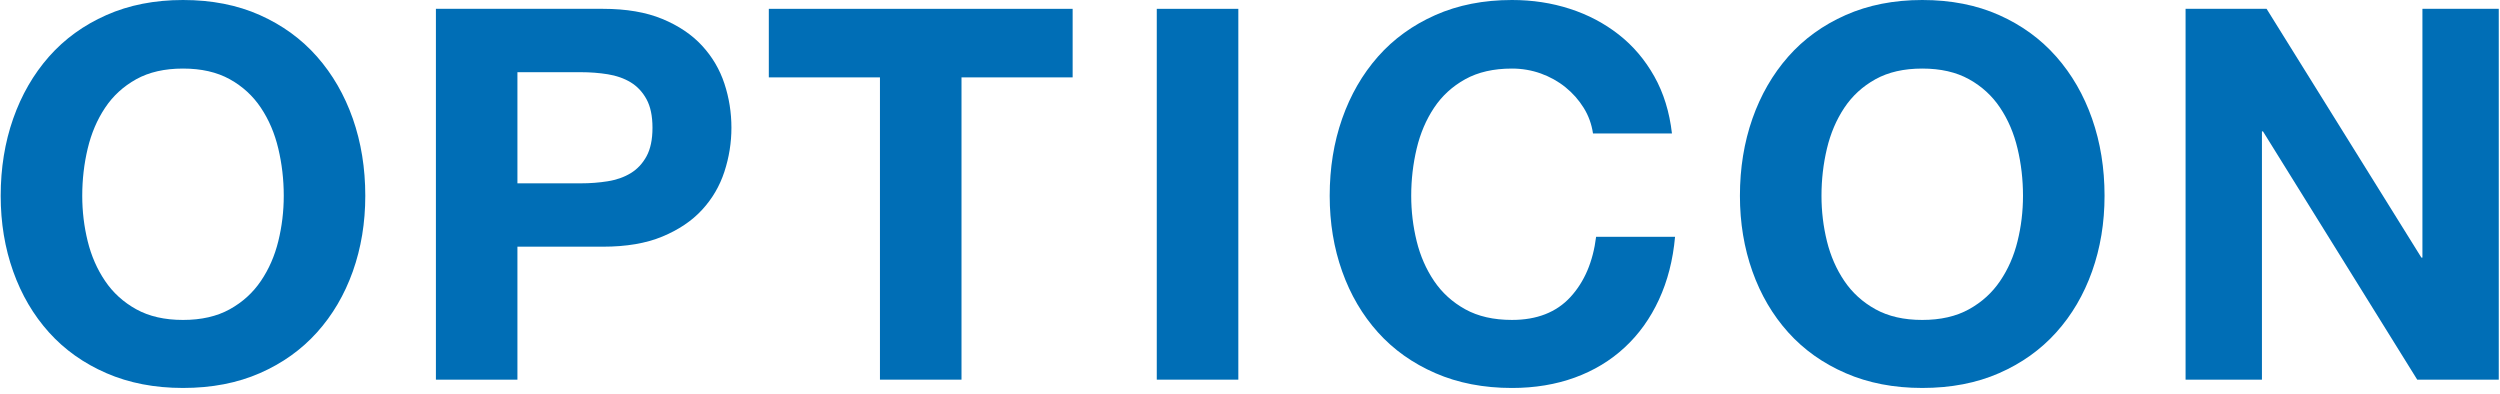
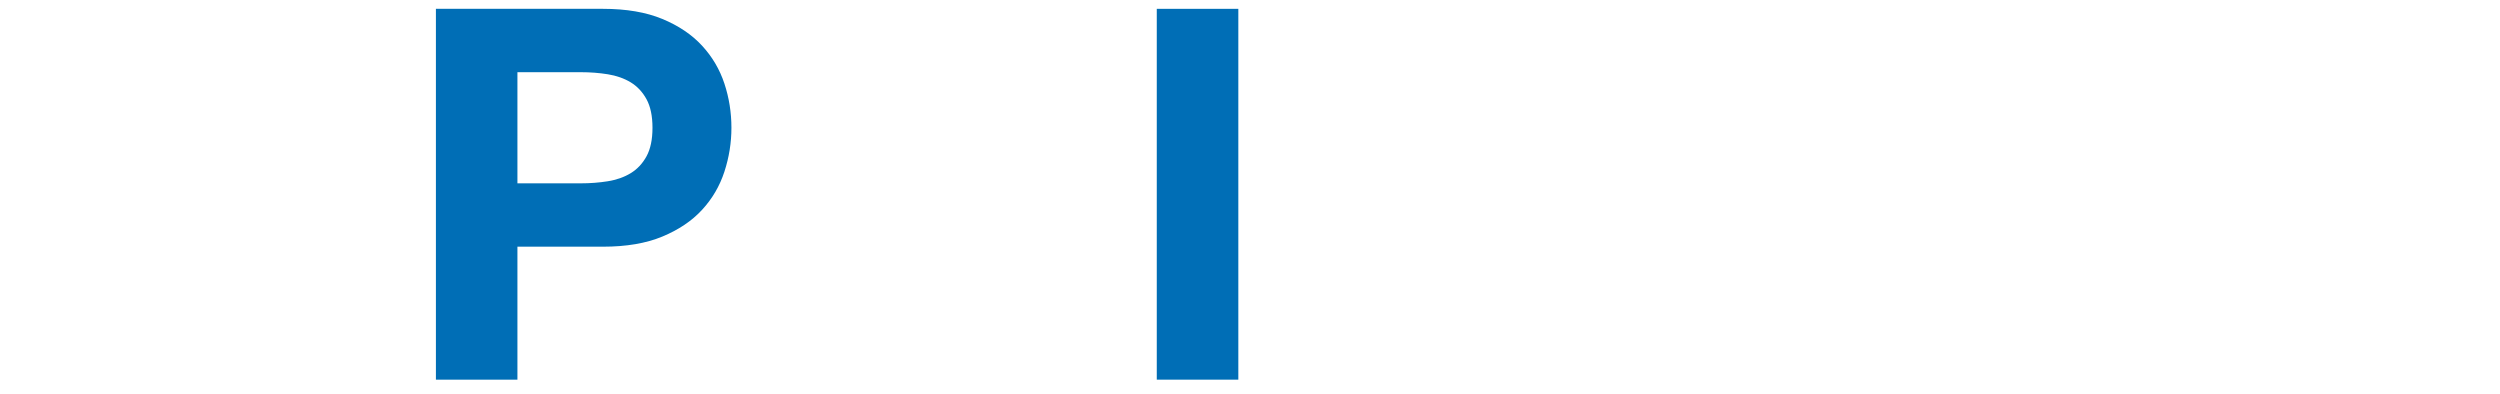
<svg xmlns="http://www.w3.org/2000/svg" width="165" height="26" viewBox="0 0 165 26" fill="none">
-   <path d="M12.078 4.525C10.866 4.525 9.838 4.76 8.992 5.228C8.147 5.697 7.461 6.325 6.936 7.113C6.41 7.901 6.028 8.798 5.788 9.804C5.548 10.809 5.428 11.849 5.428 12.923C5.428 13.951 5.548 14.951 5.788 15.922C6.028 16.894 6.41 17.768 6.936 18.544C7.461 19.322 8.147 19.944 8.992 20.412C9.838 20.881 10.866 21.116 12.078 21.116C13.289 21.116 14.317 20.881 15.163 20.412C16.008 19.944 16.693 19.322 17.219 18.544C17.745 17.768 18.129 16.894 18.367 15.922C18.607 14.951 18.728 13.951 18.728 12.923C18.728 11.849 18.607 10.809 18.367 9.804C18.129 8.798 17.745 7.901 17.219 7.113C16.693 6.325 16.008 5.697 15.163 5.228C14.317 4.76 13.289 4.525 12.078 4.525ZM12.078 25.605C10.203 25.605 8.518 25.28 7.021 24.628C5.524 23.978 4.263 23.081 3.234 21.938C2.206 20.795 1.418 19.453 0.869 17.91C0.32 16.367 0.046 14.706 0.046 12.923C0.046 11.095 0.32 9.399 0.869 7.833C1.418 6.269 2.206 4.903 3.234 3.736C4.263 2.571 5.524 1.657 7.021 0.995C8.518 0.332 10.203 0 12.078 0C13.974 0 15.665 0.332 17.151 0.995C18.636 1.657 19.893 2.571 20.921 3.736C21.95 4.903 22.737 6.269 23.287 7.833C23.834 9.399 24.109 11.095 24.109 12.923C24.109 14.706 23.834 16.367 23.287 17.91C22.737 19.453 21.95 20.795 20.921 21.938C19.893 23.081 18.636 23.978 17.151 24.628C15.665 25.28 13.974 25.605 12.078 25.605Z" fill="#006EB6" />
  <path d="M34.15 4.765V12.1H38.333C38.95 12.1 39.543 12.055 40.115 11.963C40.686 11.872 41.19 11.695 41.624 11.431C42.057 11.17 42.406 10.797 42.669 10.318C42.931 9.838 43.064 9.209 43.064 8.433C43.064 7.656 42.931 7.027 42.669 6.547C42.406 6.067 42.057 5.696 41.624 5.433C41.19 5.171 40.686 4.994 40.115 4.902C39.543 4.81 38.95 4.765 38.333 4.765H34.15ZM34.15 25.056H28.77V0.583H39.806C41.337 0.583 42.64 0.806 43.715 1.251C44.788 1.696 45.663 2.285 46.337 3.017C47.011 3.748 47.502 4.582 47.811 5.519C48.12 6.456 48.274 7.427 48.274 8.433C48.274 9.415 48.12 10.381 47.811 11.329C47.502 12.277 47.011 13.117 46.337 13.848C45.663 14.58 44.788 15.168 43.715 15.613C42.64 16.06 41.337 16.281 39.806 16.281H34.15V25.056Z" fill="#006EB6" />
-   <path d="M63.459 25.057H58.077V5.107H50.742V0.583H70.794V5.107H63.459V25.057Z" fill="#006EB6" />
  <path d="M76.347 0.583H81.73V25.057H76.347V0.583Z" fill="#006EB6" />
-   <path d="M99.79 25.606C97.917 25.606 96.231 25.28 94.735 24.628C93.238 23.977 91.975 23.08 90.947 21.937C89.919 20.794 89.131 19.453 88.582 17.909C88.033 16.367 87.76 14.705 87.76 12.922C87.76 11.095 88.033 9.398 88.582 7.832C89.131 6.268 89.919 4.902 90.947 3.735C91.975 2.571 93.238 1.657 94.735 0.994C96.231 0.331 97.917 0 99.79 0C101.14 0 102.413 0.194 103.613 0.583C104.813 0.971 105.885 1.537 106.835 2.28C107.784 3.022 108.565 3.942 109.182 5.038C109.799 6.135 110.187 7.393 110.349 8.81H105.138C105.047 8.192 104.842 7.626 104.521 7.113C104.201 6.599 103.802 6.147 103.321 5.758C102.841 5.37 102.297 5.068 101.694 4.85C101.087 4.634 100.453 4.525 99.79 4.525C98.579 4.525 97.551 4.759 96.706 5.228C95.86 5.696 95.174 6.324 94.648 7.113C94.124 7.9 93.74 8.798 93.501 9.803C93.262 10.809 93.14 11.848 93.14 12.922C93.14 13.951 93.262 14.951 93.501 15.922C93.74 16.894 94.124 17.767 94.648 18.544C95.174 19.321 95.86 19.945 96.706 20.413C97.551 20.881 98.579 21.115 99.79 21.115C101.436 21.115 102.722 20.612 103.647 19.607C104.572 18.601 105.138 17.276 105.343 15.63H110.553C110.416 17.162 110.061 18.544 109.49 19.777C108.921 21.012 108.166 22.064 107.228 22.932C106.292 23.8 105.194 24.462 103.937 24.92C102.682 25.376 101.298 25.606 99.79 25.606Z" fill="#006EB6" />
-   <path d="M126.868 4.525C125.656 4.525 124.629 4.76 123.783 5.228C122.936 5.697 122.252 6.325 121.725 7.113C121.201 7.901 120.818 8.798 120.578 9.804C120.339 10.809 120.218 11.849 120.218 12.923C120.218 13.951 120.339 14.951 120.578 15.922C120.818 16.894 121.201 17.768 121.725 18.544C122.252 19.322 122.936 19.944 123.783 20.412C124.629 20.881 125.656 21.116 126.868 21.116C128.079 21.116 129.108 20.881 129.952 20.412C130.799 19.944 131.483 19.322 132.009 18.544C132.535 17.768 132.919 16.894 133.157 15.922C133.398 14.951 133.518 13.951 133.518 12.923C133.518 11.849 133.398 10.809 133.157 9.804C132.919 8.798 132.535 7.901 132.009 7.113C131.483 6.325 130.799 5.697 129.952 5.228C129.108 4.76 128.079 4.525 126.868 4.525ZM126.868 25.605C124.994 25.605 123.309 25.28 121.812 24.628C120.314 23.978 119.052 23.081 118.024 21.938C116.997 20.795 116.208 19.453 115.659 17.91C115.111 16.367 114.835 14.706 114.835 12.923C114.835 11.095 115.111 9.399 115.659 7.833C116.208 6.269 116.997 4.903 118.024 3.736C119.052 2.571 120.314 1.657 121.812 0.995C123.309 0.332 124.994 0 126.868 0C128.764 0 130.455 0.332 131.941 0.995C133.426 1.657 134.683 2.571 135.711 3.736C136.741 4.903 137.528 6.269 138.077 7.833C138.625 9.399 138.9 11.095 138.9 12.923C138.9 14.706 138.625 16.367 138.077 17.91C137.528 19.453 136.741 20.795 135.711 21.938C134.683 23.081 133.426 23.978 131.941 24.628C130.455 25.28 128.764 25.605 126.868 25.605Z" fill="#006EB6" />
-   <path d="M164.918 25.057H159.537L149.357 8.672H149.288V25.057H144.248V0.583H149.595L159.812 17.002H159.88V0.583H164.918V25.057Z" fill="#006EB6" />
</svg>